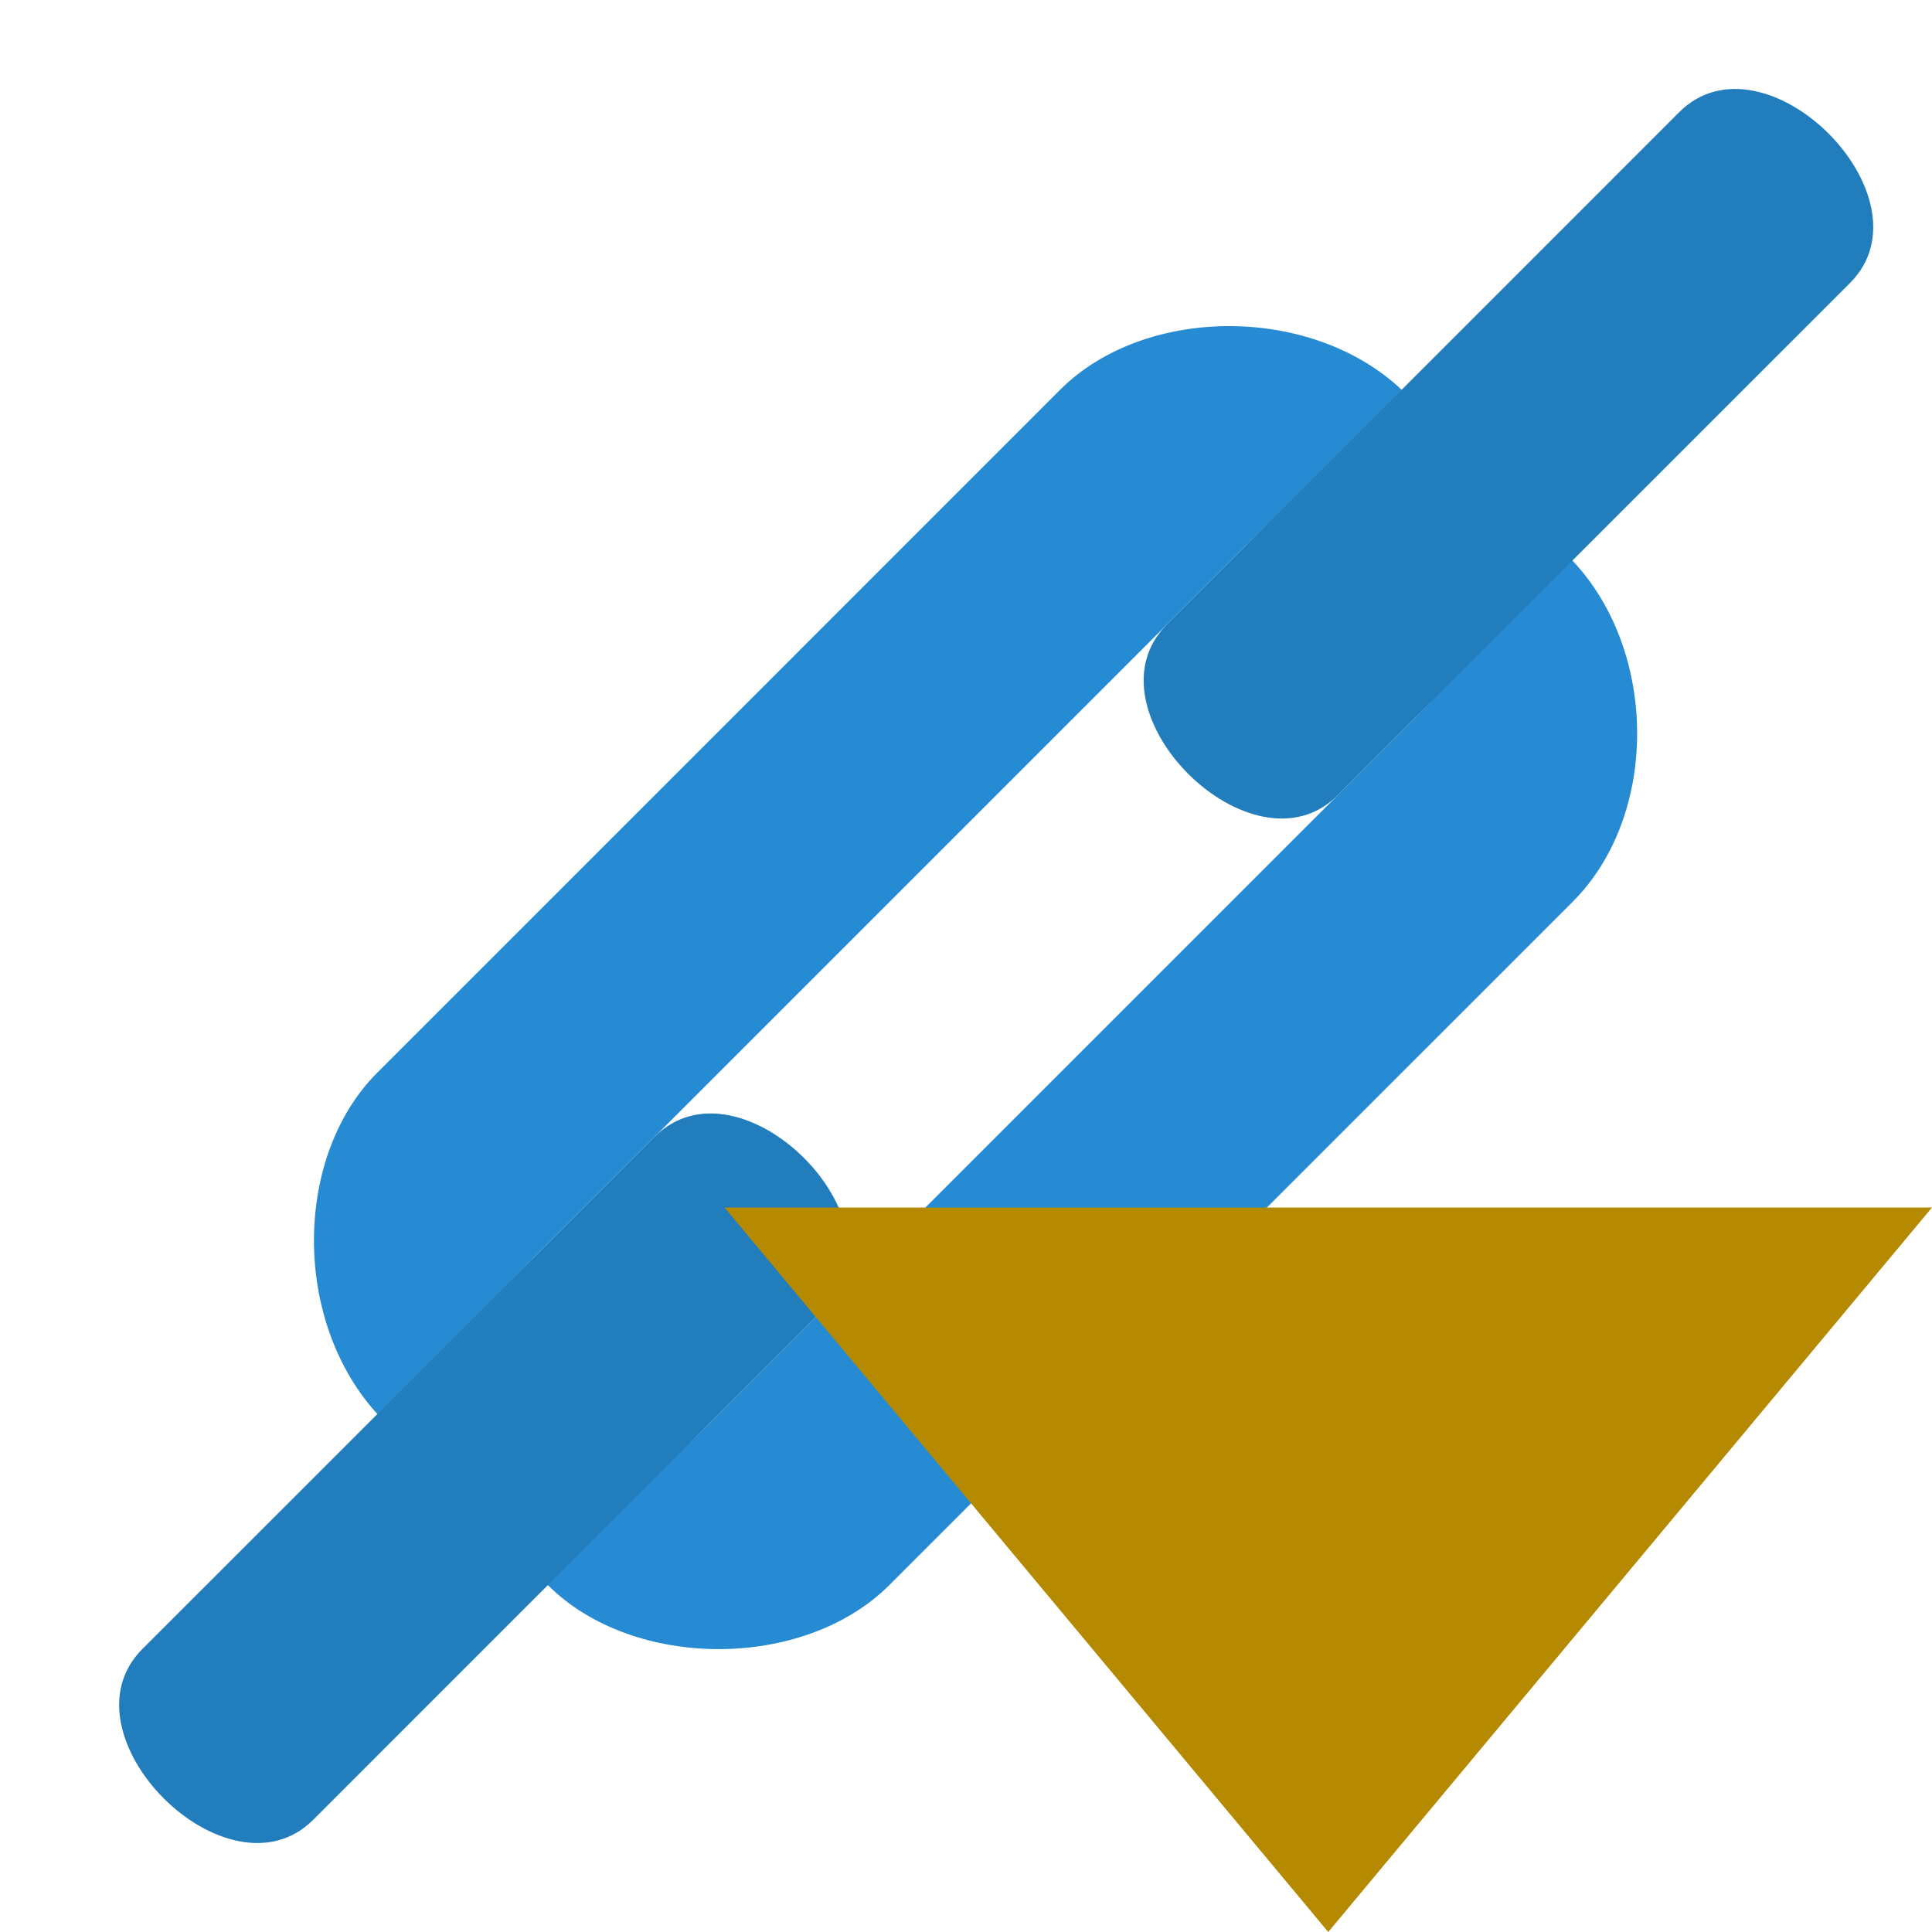
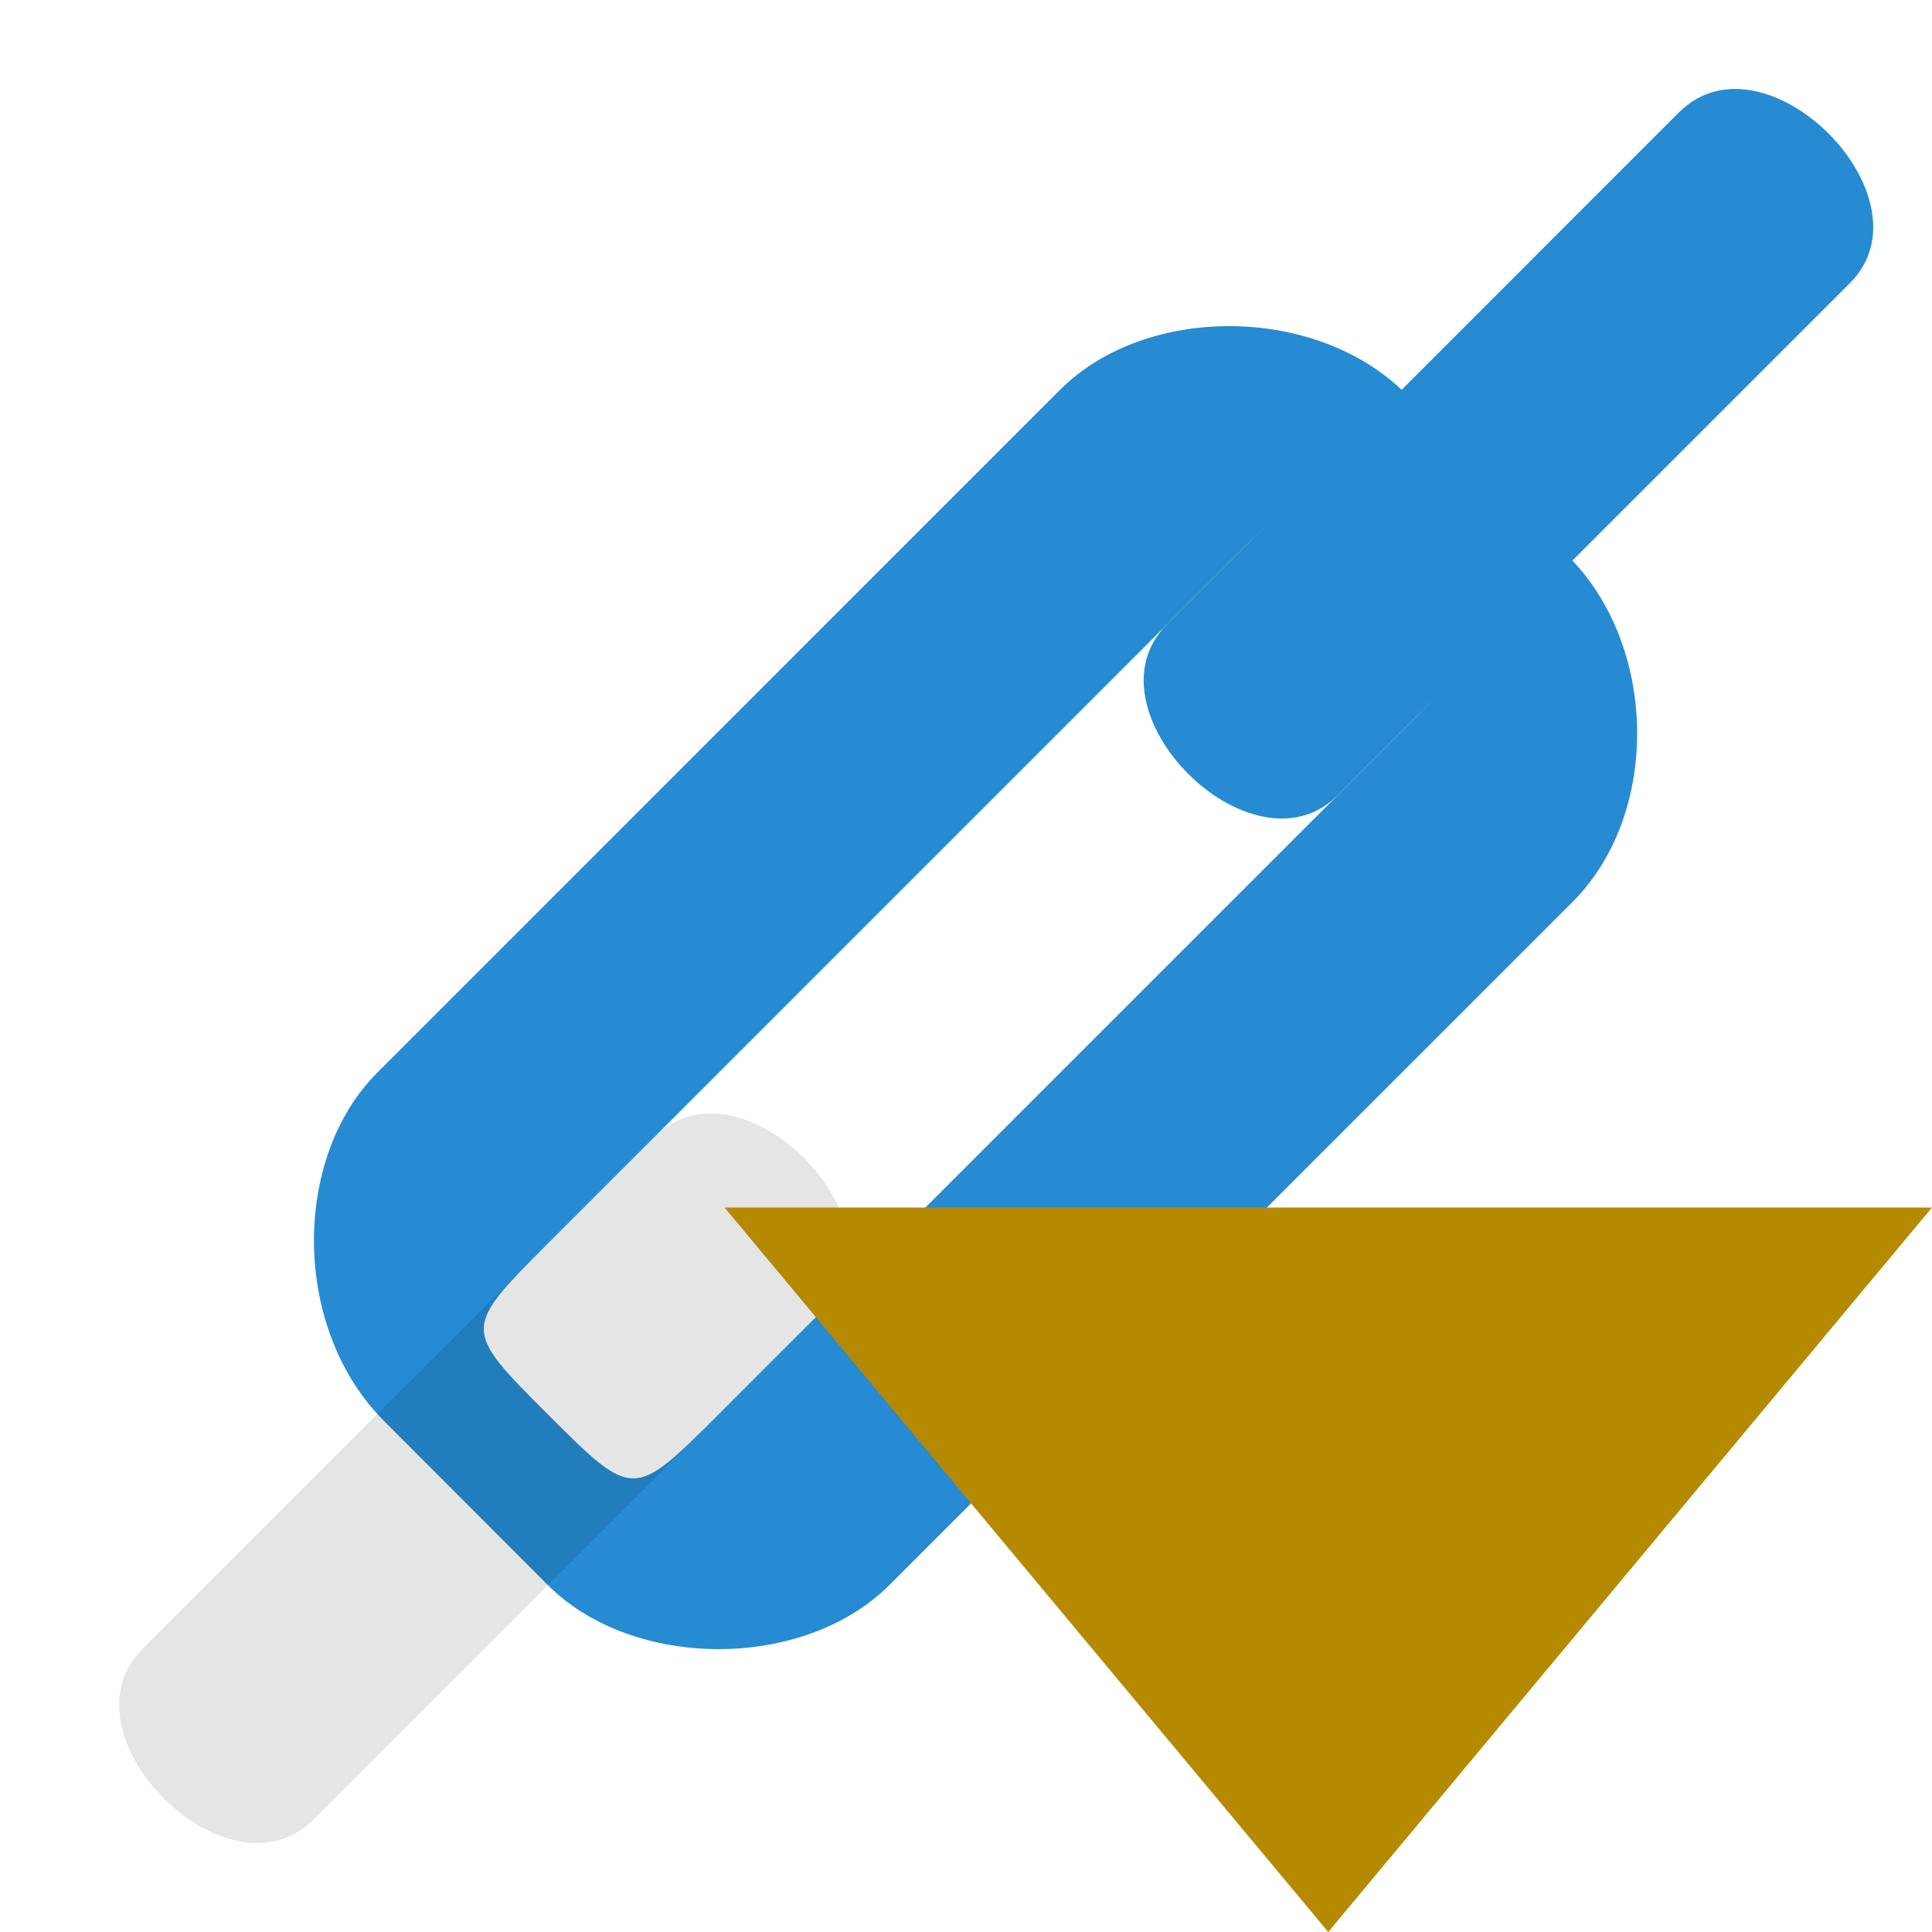
<svg xmlns="http://www.w3.org/2000/svg" width="32" height="32" viewBox="0 0 32 32">
  <g style="fill:#268bd2">
    <path d="M 6.367 23.543 L 9.074 26.254 C 10.488 27.668 13.316 27.668 14.73 26.254 L 26.047 14.938 C 27.508 13.477 27.461 10.695 25.973 9.211 L 23.289 6.527 C 21.805 5.039 18.977 5.039 17.562 6.453 L 6.246 17.77 C 4.832 19.184 4.832 22.012 6.367 23.543 Z M 9.074 20.598 L 20.391 9.281 C 21.805 7.867 21.805 7.867 23.219 9.281 C 24.633 10.695 24.633 10.695 23.219 12.109 L 11.902 23.426 C 10.488 24.84 10.488 24.84 9.074 23.426 C 7.66 22.012 7.66 22.012 9.074 20.598 Z " />
    <path d="M 19.328 10.344 L 27.812 1.859 C 29.227 0.445 32.055 3.273 30.641 4.688 L 22.156 13.172 C 20.742 14.586 17.914 11.758 19.328 10.344 Z " />
-     <path d="M 2.359 27.312 L 10.844 18.828 C 12.258 17.414 15.086 20.242 13.672 21.656 L 5.188 30.141 C 3.773 31.555 0.945 28.727 2.359 27.312 Z " />
  </g>
  <g style="fill-opacity:.102;fill:#000">
-     <path d="M 19.328 10.344 L 27.812 1.859 C 29.227 0.445 32.055 3.273 30.641 4.688 L 22.156 13.172 C 20.742 14.586 17.914 11.758 19.328 10.344 Z " />
    <path d="M 2.359 27.312 L 10.844 18.828 C 12.258 17.414 15.086 20.242 13.672 21.656 L 5.188 30.141 C 3.773 31.555 0.945 28.727 2.359 27.312 Z " />
  </g>
  <path style="fill:#b58900" d="M 12 20 L 32 20 L 22 32 Z " />
</svg>